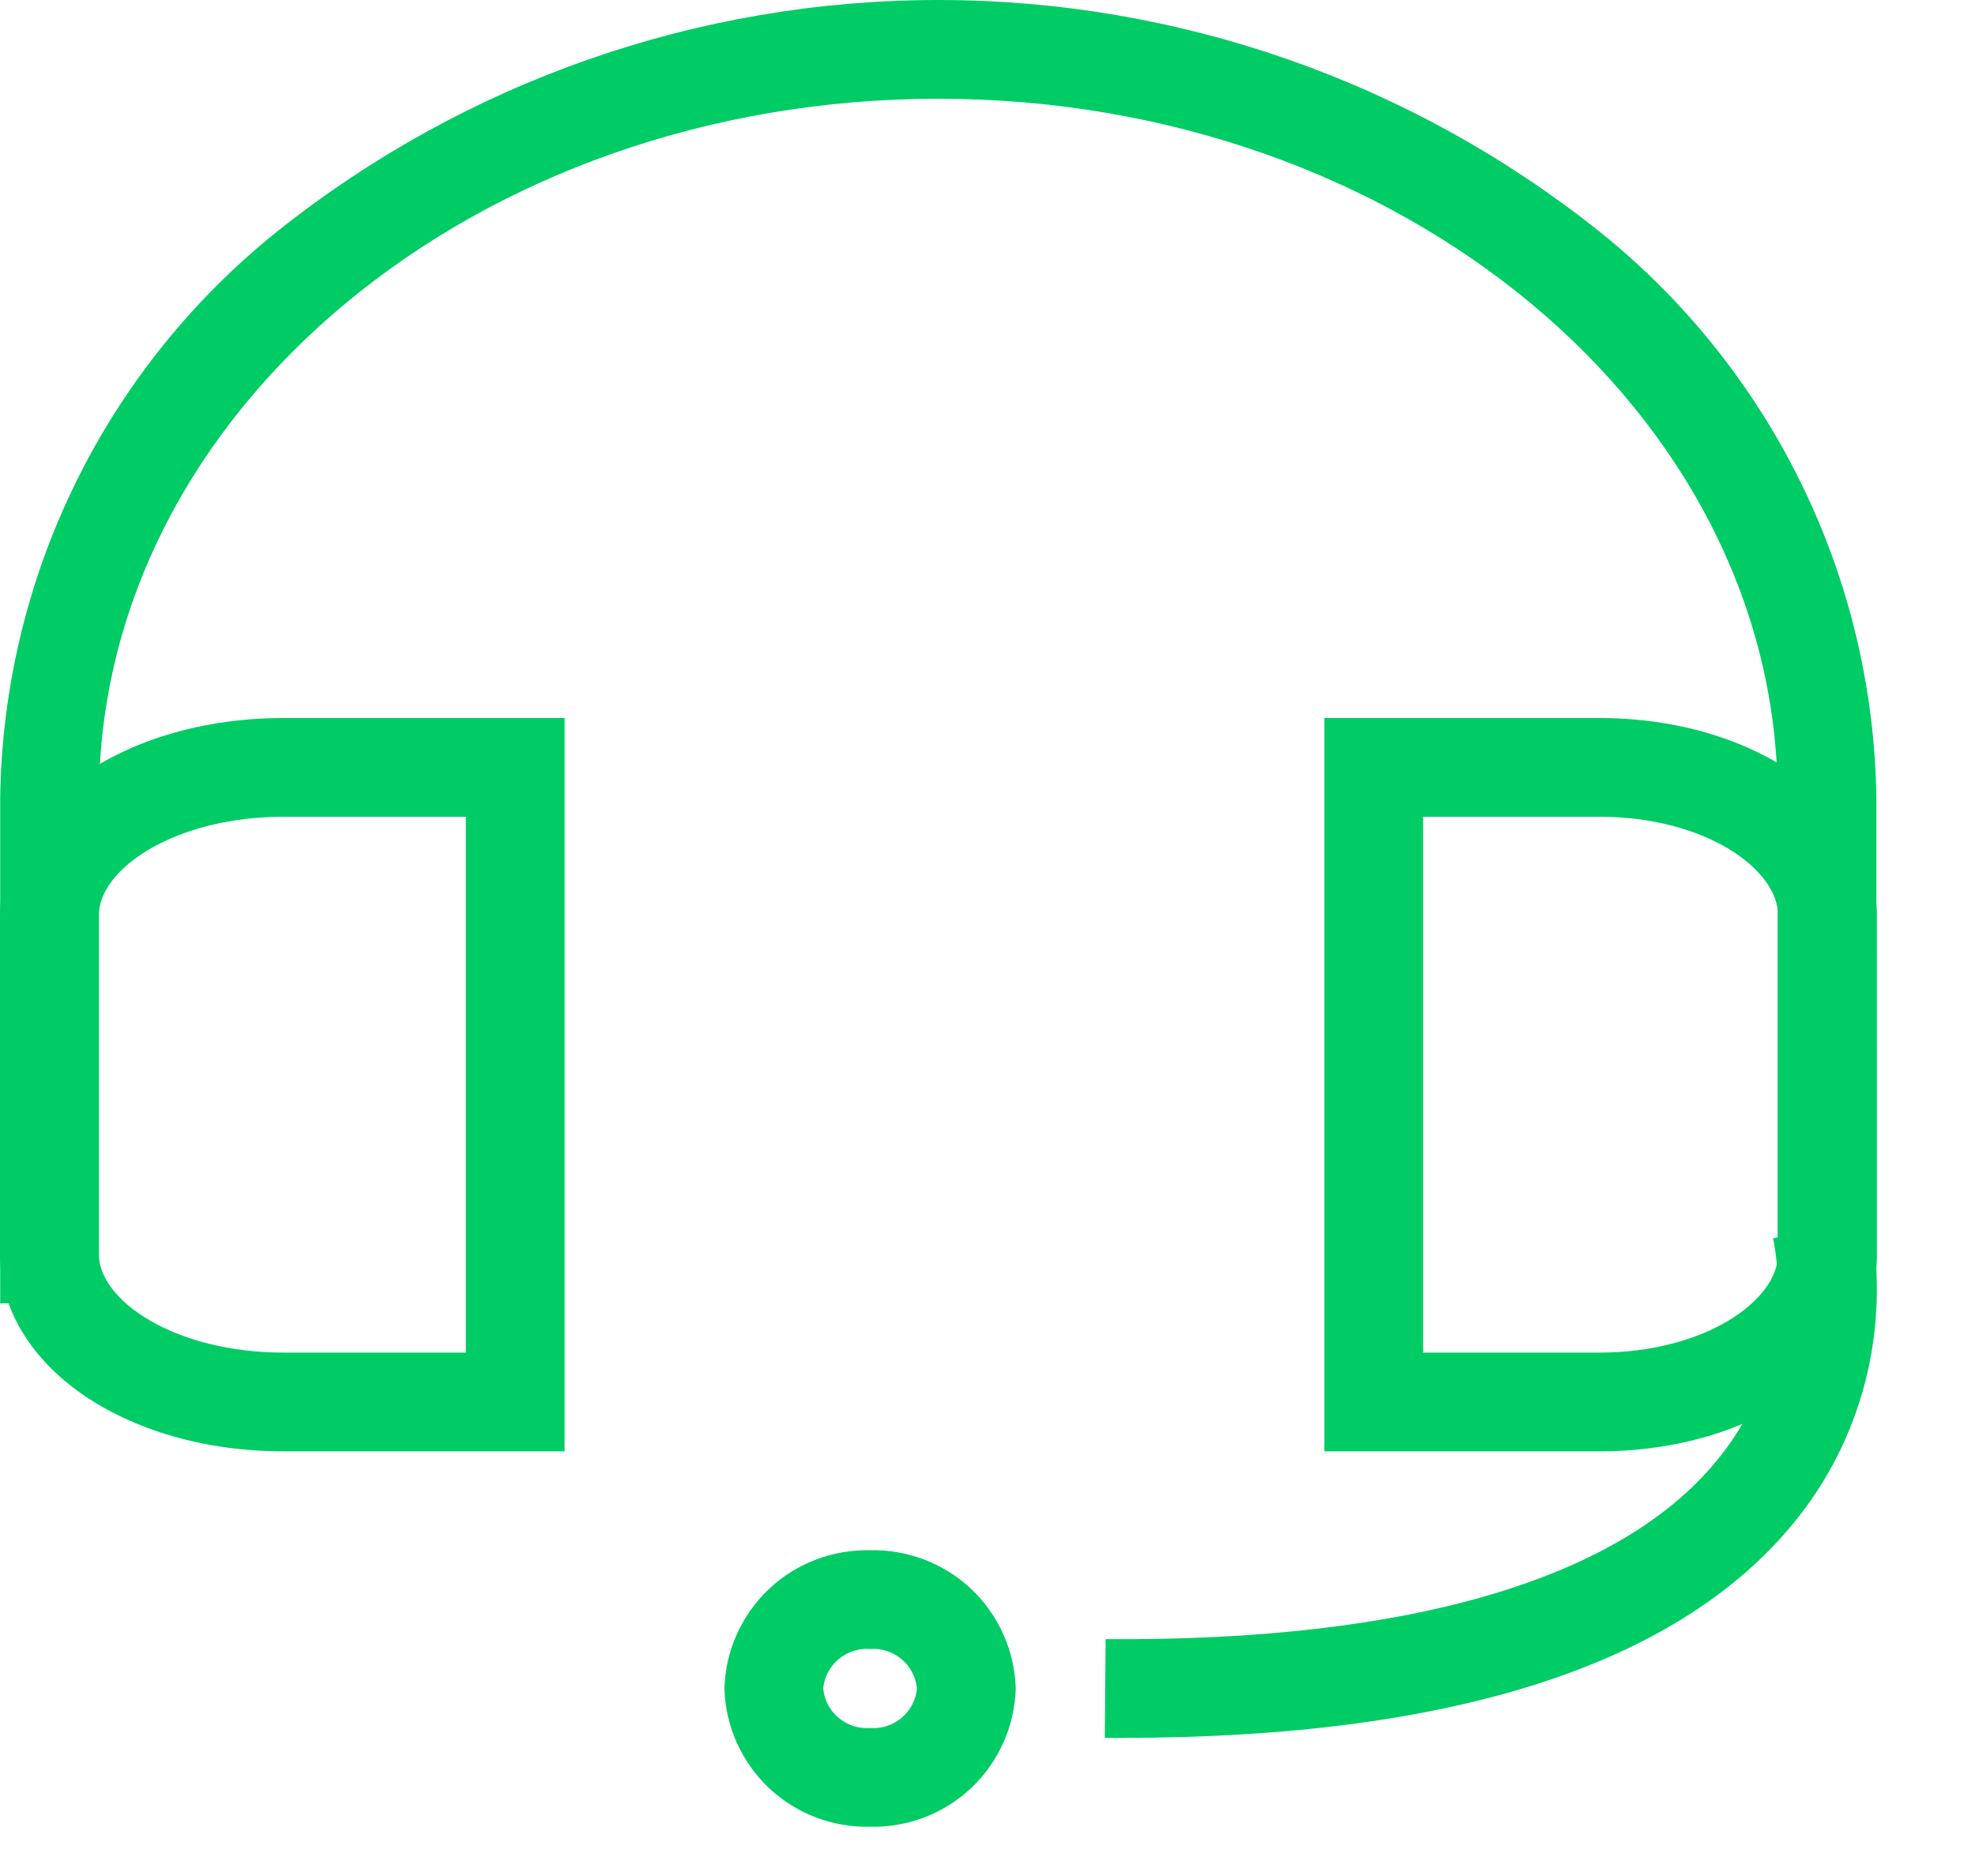
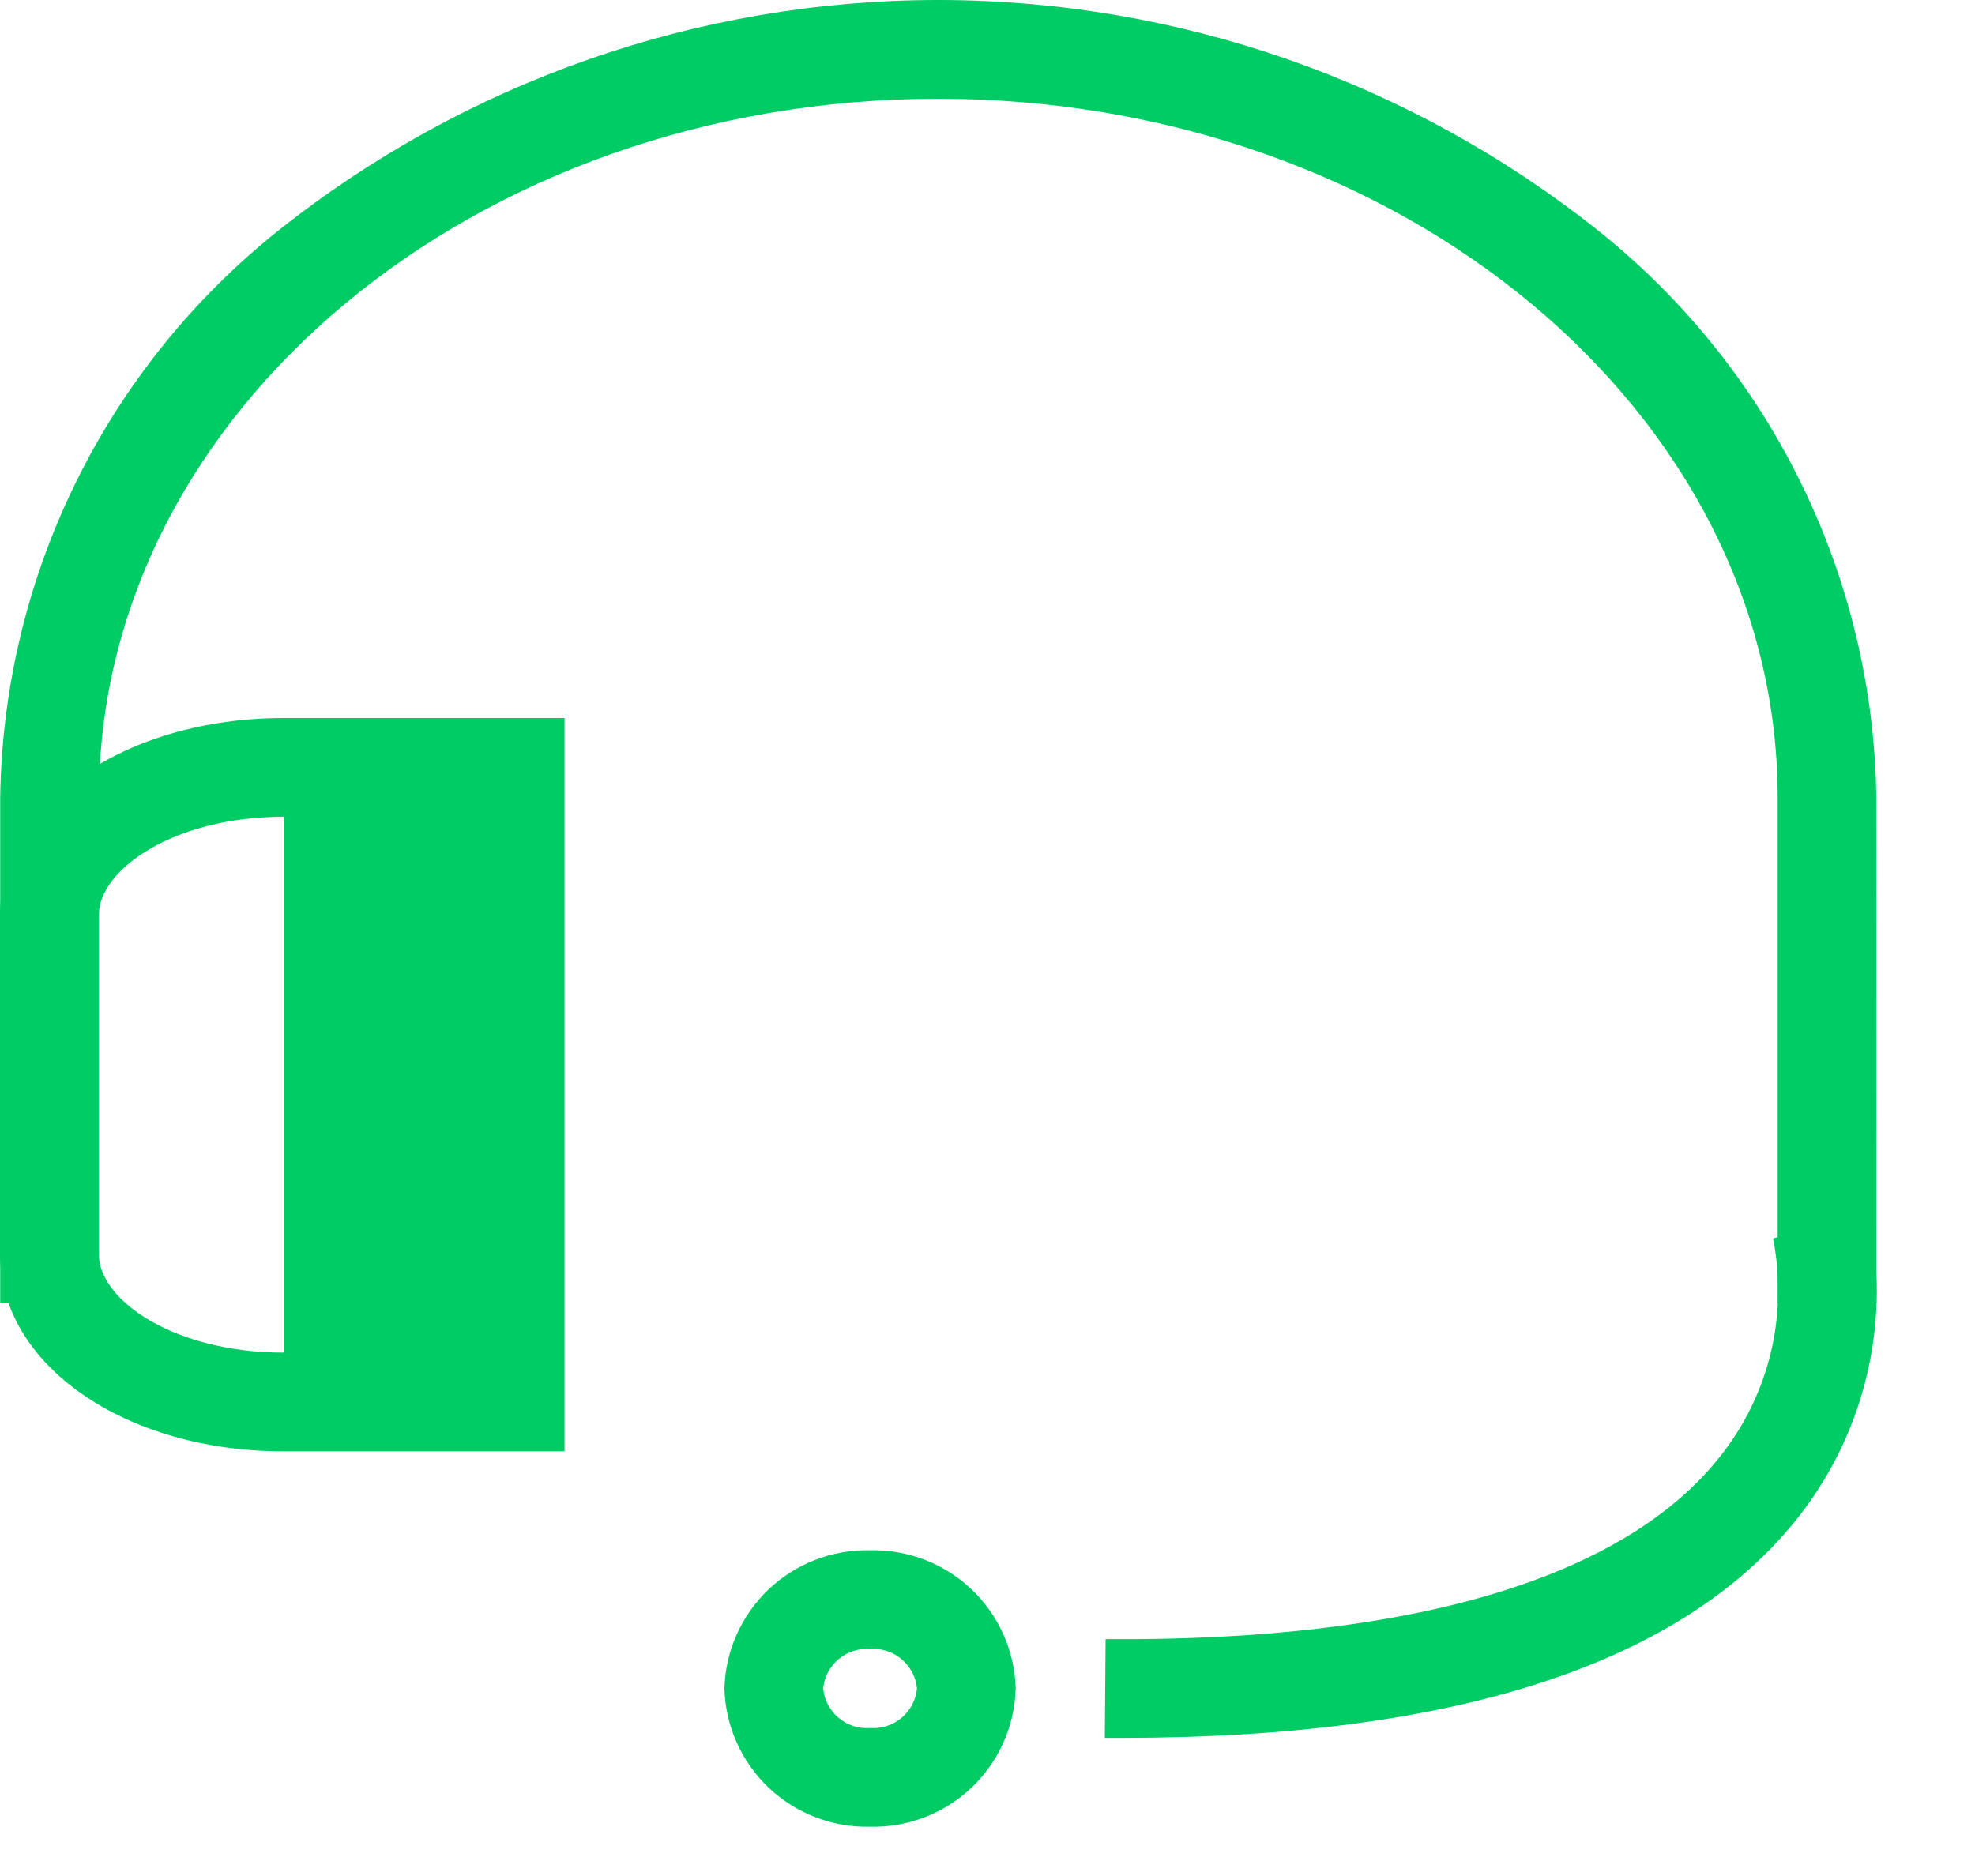
<svg xmlns="http://www.w3.org/2000/svg" width="20" height="19" viewBox="0 0 20 19" fill="none">
  <g clip-path="url(#clip0_10_430)">
    <path d="M19.002 13.2H18.002V8.081C18.002 4.181 14.189 1 9.502 1C4.815 1 1.002 4.177 1.002 8.081V13.2H0.002V8.081C0.017 6.975 0.277 5.887 0.764 4.894C1.25 3.901 1.951 3.028 2.815 2.338C4.715 0.825 7.072 0 9.501 0C11.931 0 14.288 0.825 16.188 2.338C17.052 3.028 17.753 3.901 18.239 4.894C18.726 5.887 18.986 6.975 19.001 8.081L19.002 13.2Z" fill="#00CC66" />
-     <path d="M5.717 14.699H2.872C1.262 14.699 0 13.821 0 12.699V9.272C0 8.15 1.262 7.272 2.872 7.272H5.717V14.699ZM2.872 8.272C1.772 8.272 1 8.799 1 9.272V12.699C1 13.172 1.769 13.699 2.872 13.699H4.717V8.272H2.872Z" fill="#00CC66" />
-     <path d="M16.196 14.699H13.411V7.272H16.196C17.772 7.272 19.006 8.15 19.006 9.272V12.699C19.006 13.821 17.772 14.699 16.196 14.699ZM14.411 13.699H16.196C17.263 13.699 18.006 13.172 18.006 12.699V9.272C18.006 8.799 17.263 8.272 16.196 8.272H14.411V13.699Z" fill="#00CC66" />
+     <path d="M5.717 14.699H2.872C1.262 14.699 0 13.821 0 12.699V9.272C0 8.15 1.262 7.272 2.872 7.272H5.717V14.699ZM2.872 8.272C1.772 8.272 1 8.799 1 9.272V12.699C1 13.172 1.769 13.699 2.872 13.699H4.717H2.872Z" fill="#00CC66" />
    <path d="M11.362 17.601H11.188L11.196 16.601C14.302 16.625 16.455 15.982 17.425 14.743C17.667 14.437 17.84 14.081 17.932 13.701C18.023 13.322 18.031 12.926 17.955 12.543L18.922 12.287C19.036 12.817 19.033 13.365 18.913 13.893C18.793 14.421 18.559 14.917 18.227 15.345C17.066 16.84 14.757 17.601 11.362 17.601Z" fill="#00CC66" />
    <path d="M8.811 15.701C9.192 15.692 9.561 15.834 9.838 16.096C10.114 16.359 10.275 16.72 10.286 17.101C10.275 17.482 10.114 17.843 9.838 18.106C9.561 18.368 9.192 18.51 8.811 18.501C8.43 18.51 8.061 18.368 7.784 18.106C7.508 17.843 7.346 17.482 7.336 17.101C7.346 16.72 7.508 16.359 7.784 16.096C8.061 15.834 8.43 15.692 8.811 15.701V15.701ZM8.811 17.501C8.927 17.51 9.041 17.473 9.13 17.398C9.219 17.323 9.275 17.217 9.286 17.101C9.275 16.985 9.219 16.879 9.13 16.804C9.041 16.729 8.927 16.692 8.811 16.701C8.695 16.692 8.581 16.729 8.492 16.804C8.403 16.879 8.347 16.985 8.336 17.101C8.347 17.217 8.403 17.323 8.492 17.398C8.581 17.473 8.695 17.51 8.811 17.501Z" fill="#00CC66" />
  </g>
  <defs>
    <clipPath id="clip0_10_430">
      <rect width="19.006" height="18.499" fill="white" />
    </clipPath>
  </defs>
</svg>